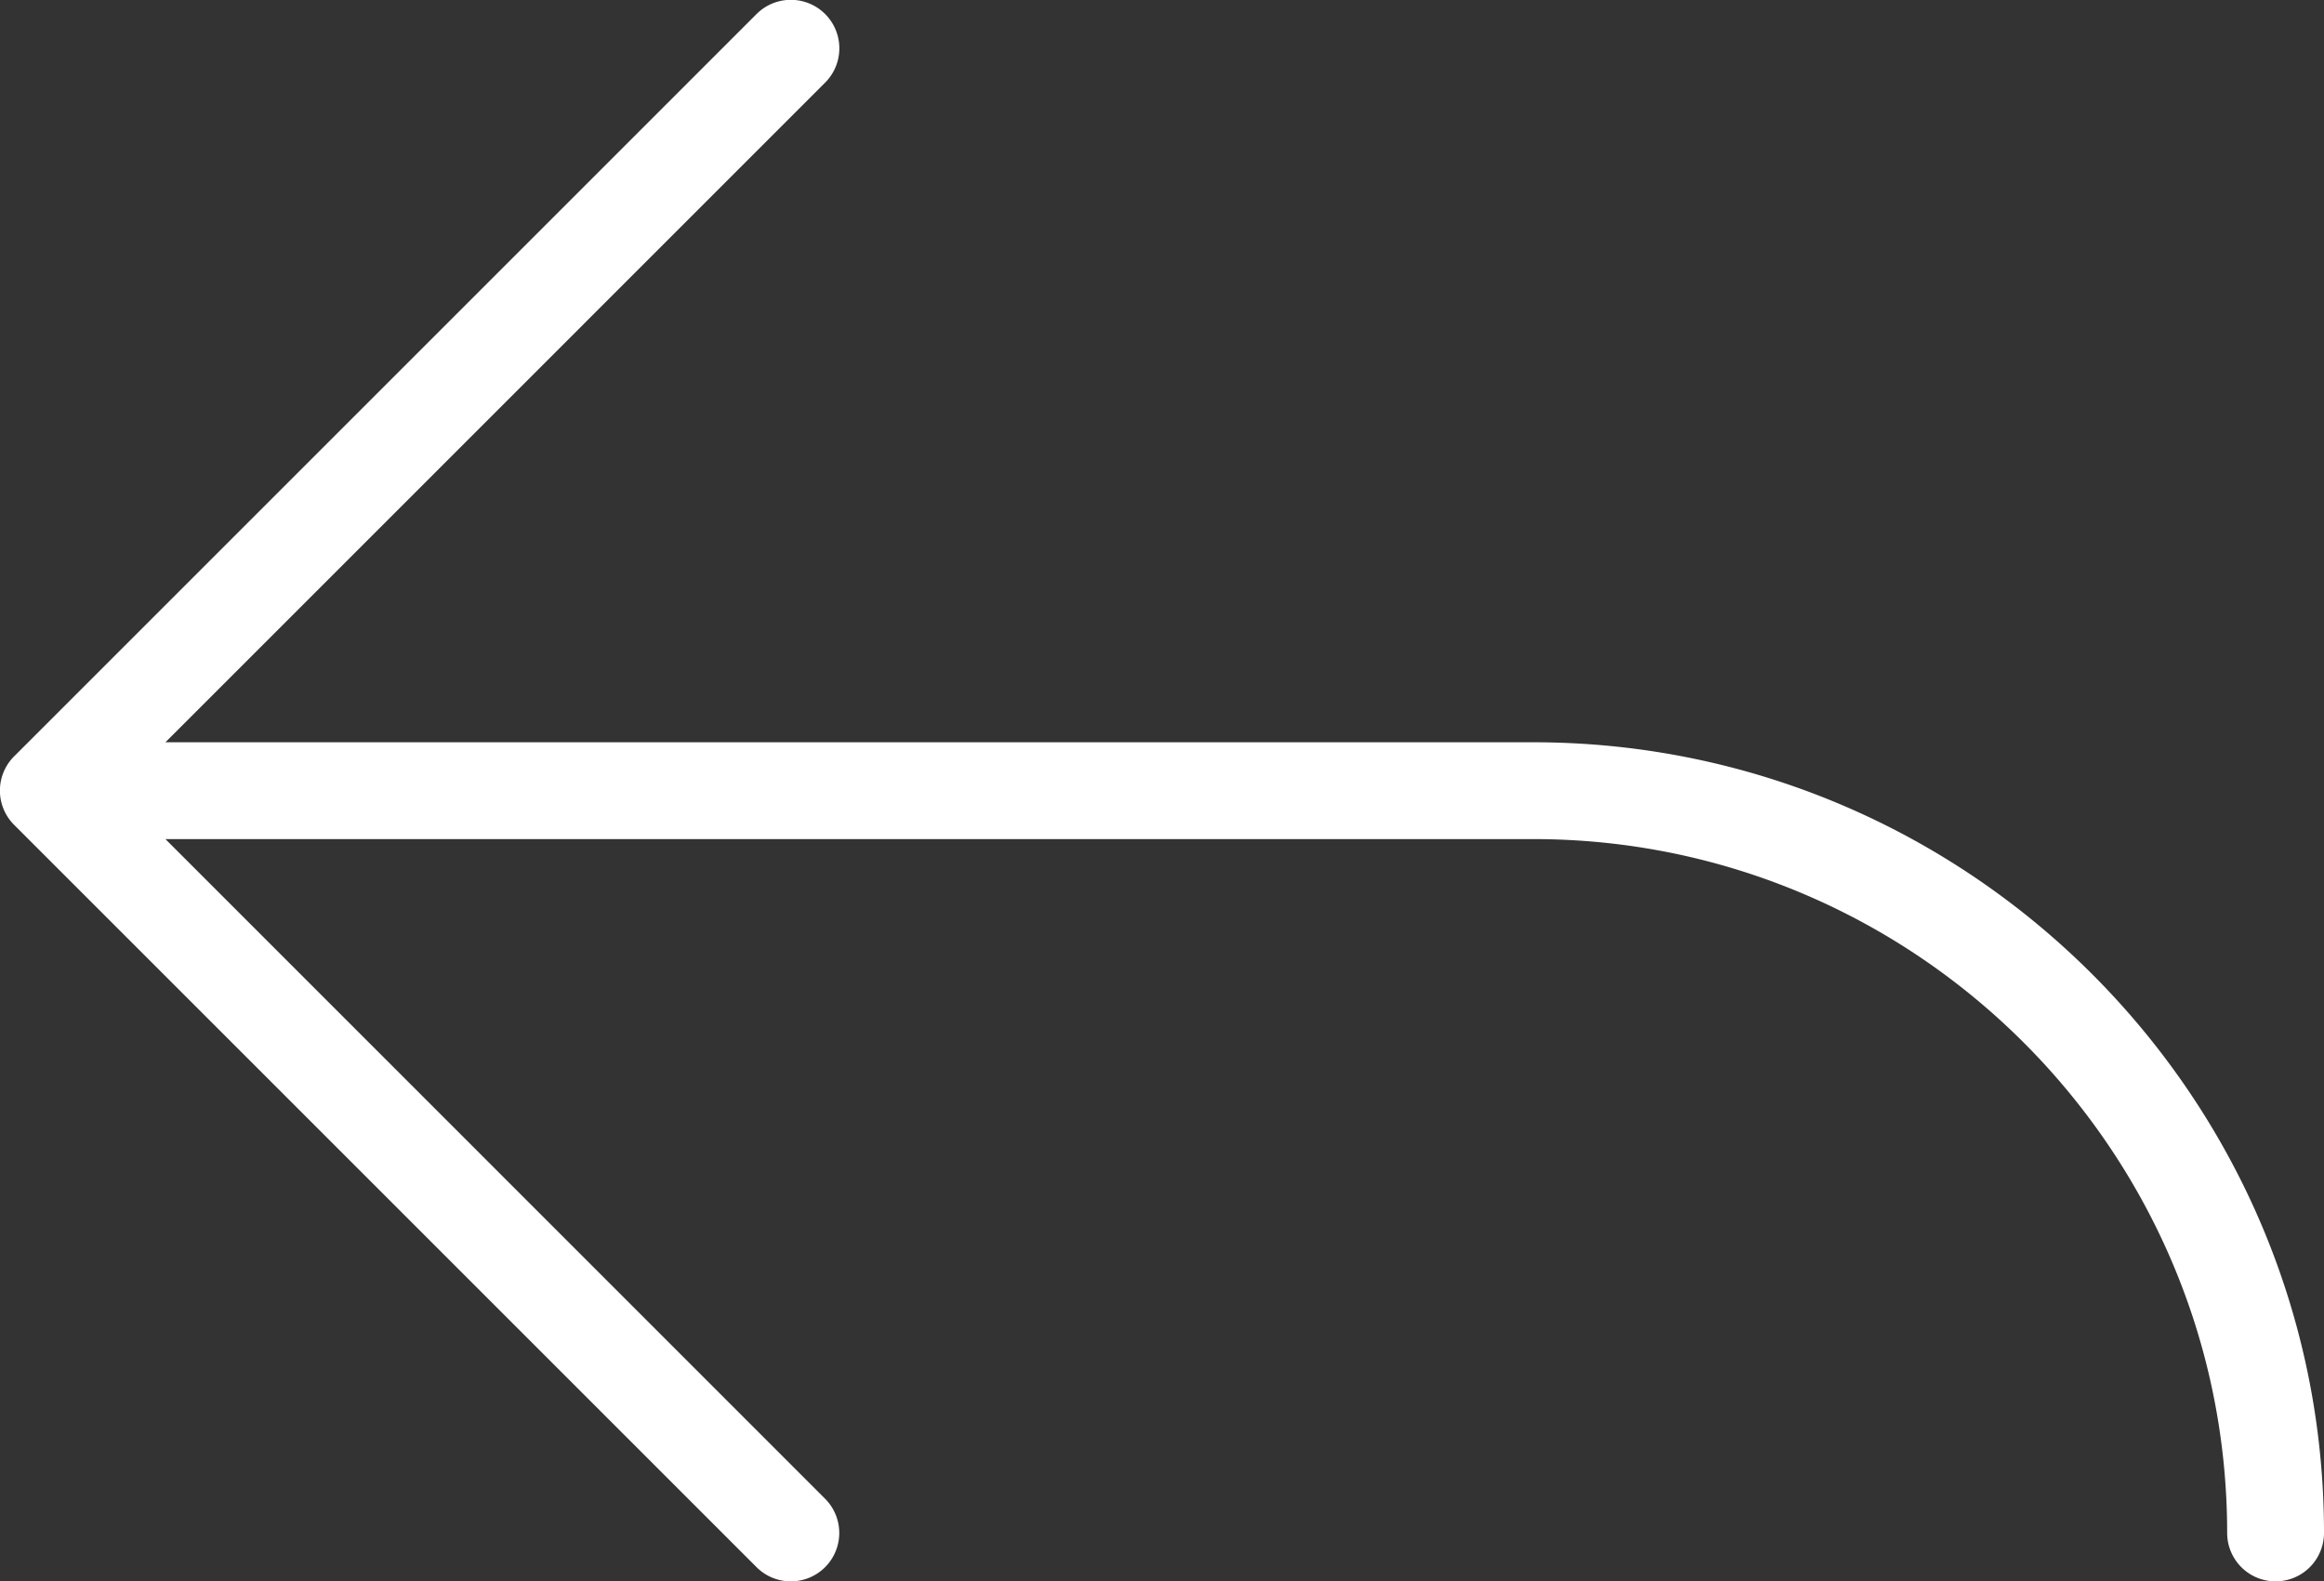
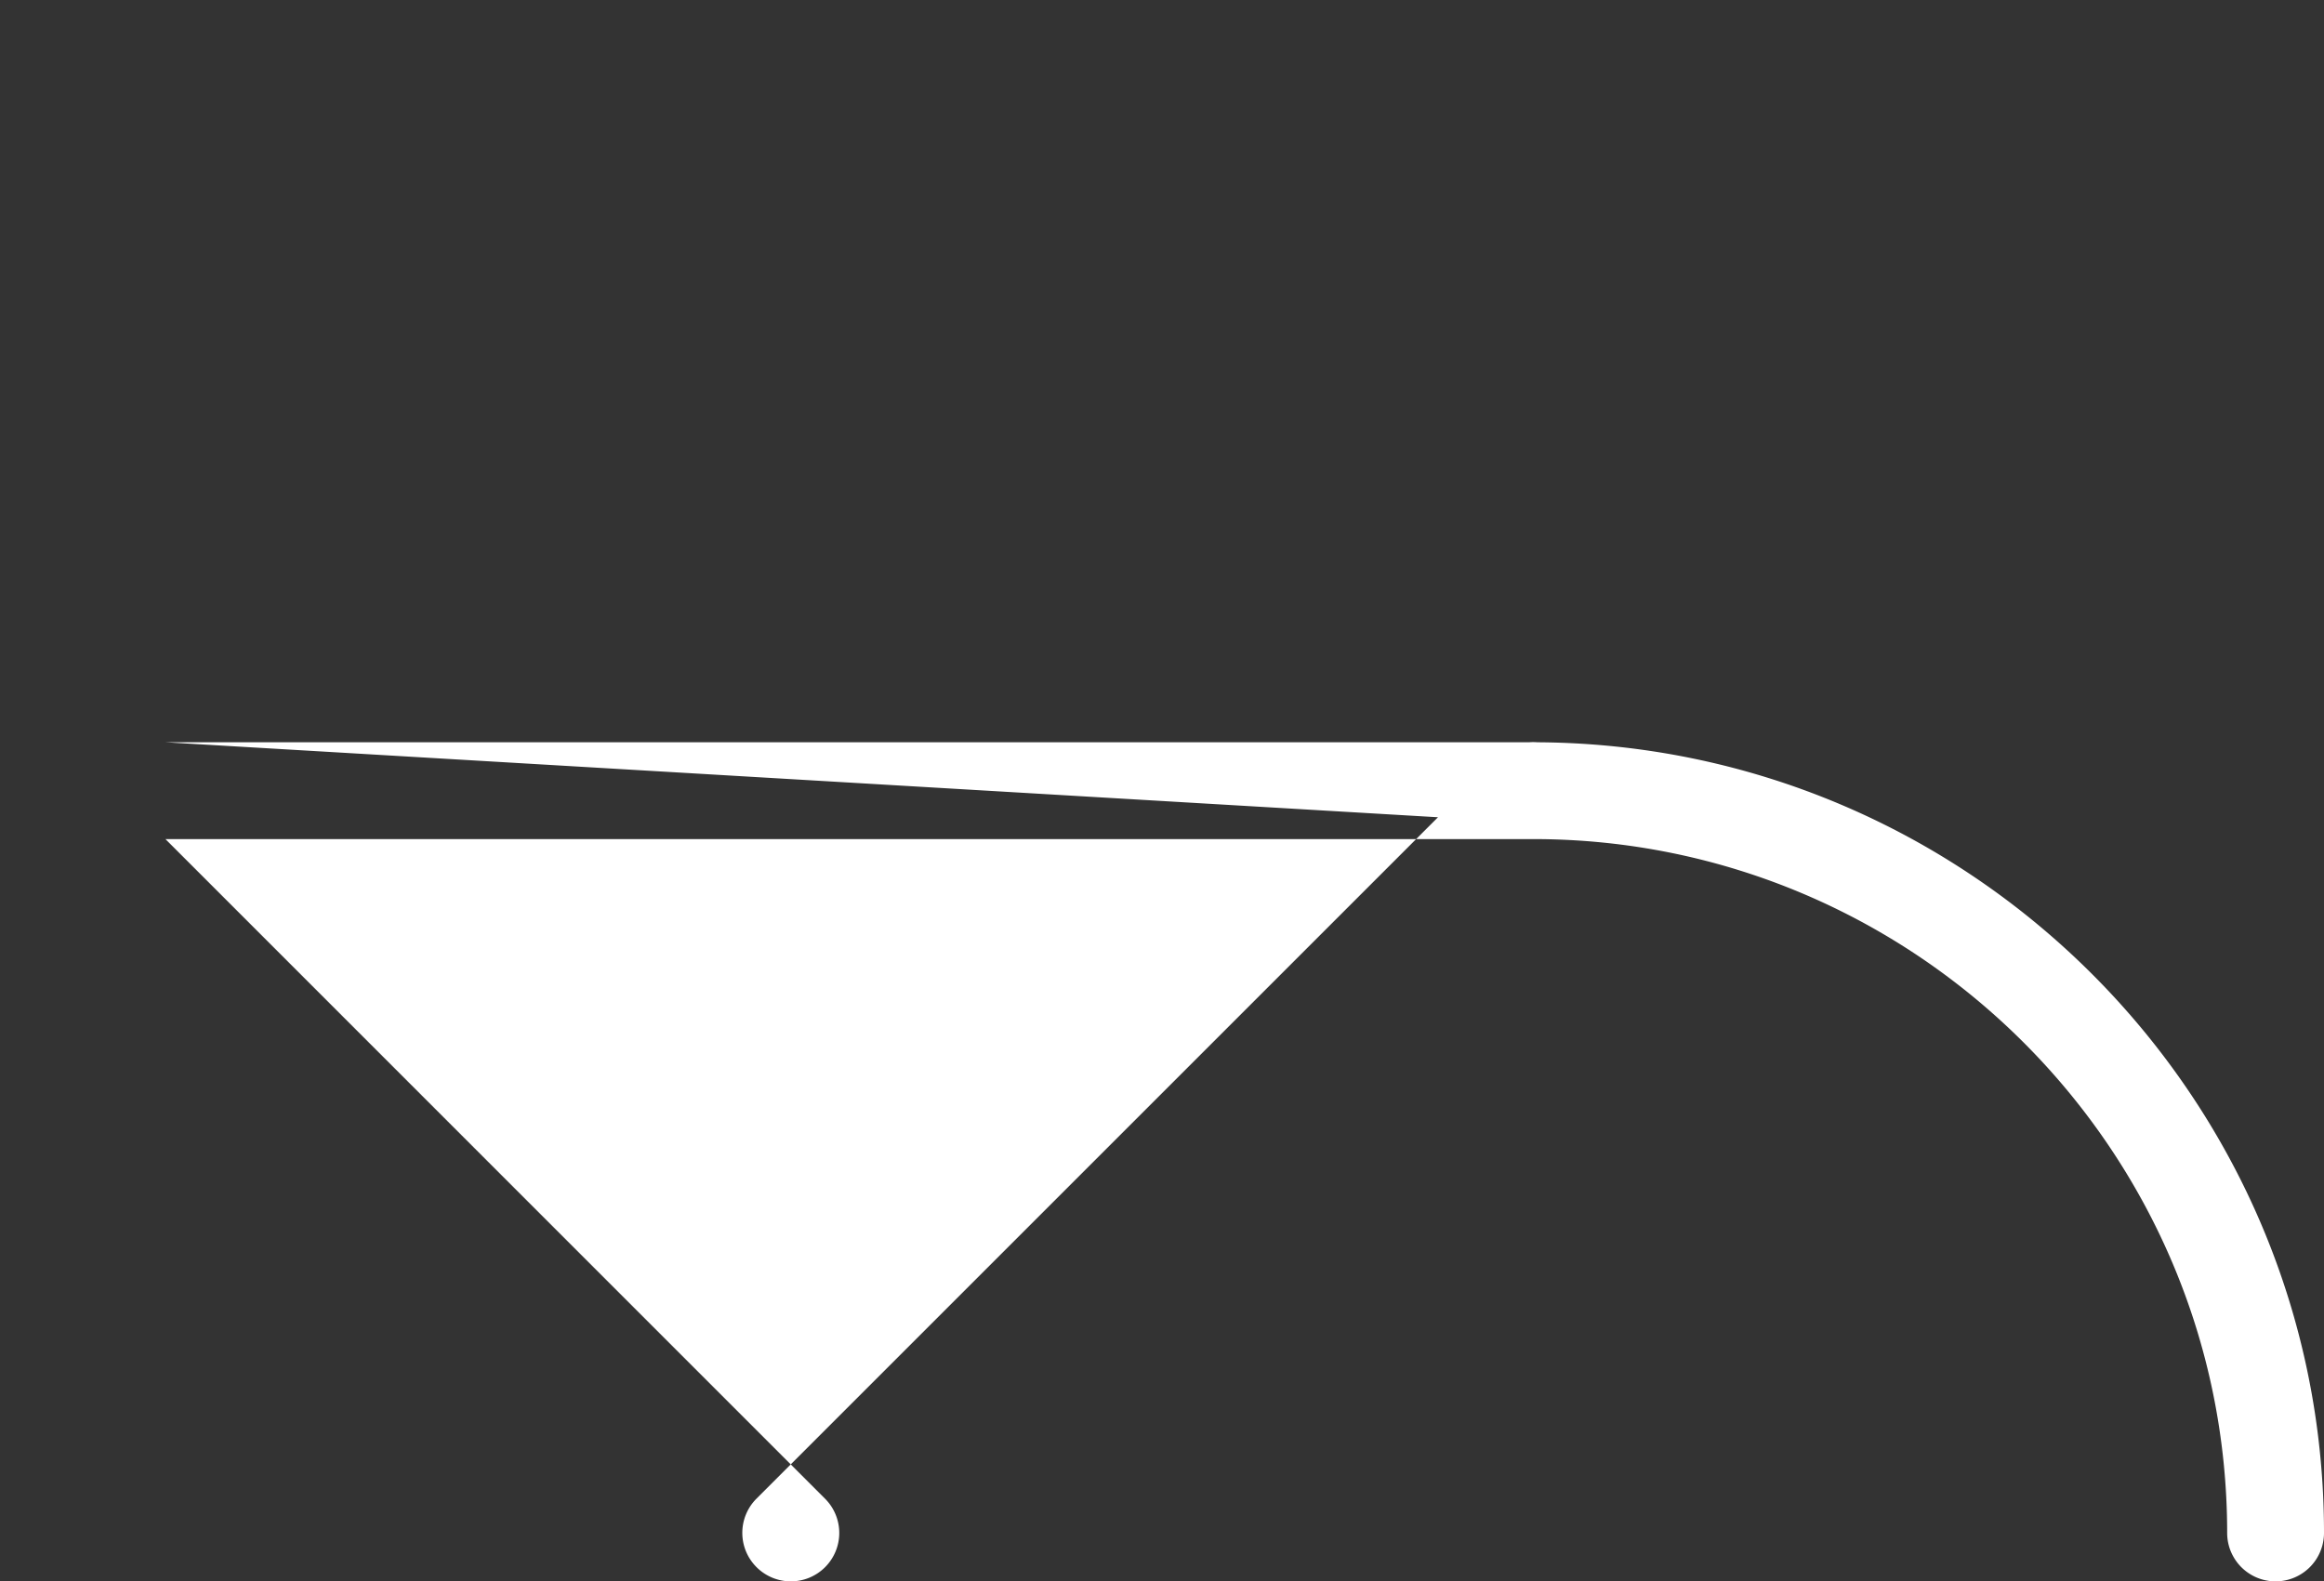
<svg xmlns="http://www.w3.org/2000/svg" viewBox="0 0 576 392">
  <rect x="0" y="0" width="576" height="392" fill="#333333" stroke="none" />
  <defs>
    <style>.cls-1{fill:#fff;}</style>
  </defs>
  <title>back</title>
  <g id="Layer_2" data-name="Layer 2">
    <g id="Layer_2-2" data-name="Layer 2">
      <g id="back">
-         <path class="cls-1" d="M196,392a12,12,0,0,1-8.49-3.52l-184-184a12,12,0,0,1,0-17l184-184h0a12,12,0,0,1,17,17L41,184H380c108.08,0,196,87.92,196,196a12,12,0,0,1-24,0c0-94.84-77.16-172-172-172H41L204.49,371.51A12,12,0,0,1,196,392Z" />
+         <path class="cls-1" d="M196,392a12,12,0,0,1-8.49-3.52a12,12,0,0,1,0-17l184-184h0a12,12,0,0,1,17,17L41,184H380c108.08,0,196,87.92,196,196a12,12,0,0,1-24,0c0-94.84-77.16-172-172-172H41L204.49,371.51A12,12,0,0,1,196,392Z" />
      </g>
    </g>
  </g>
</svg>